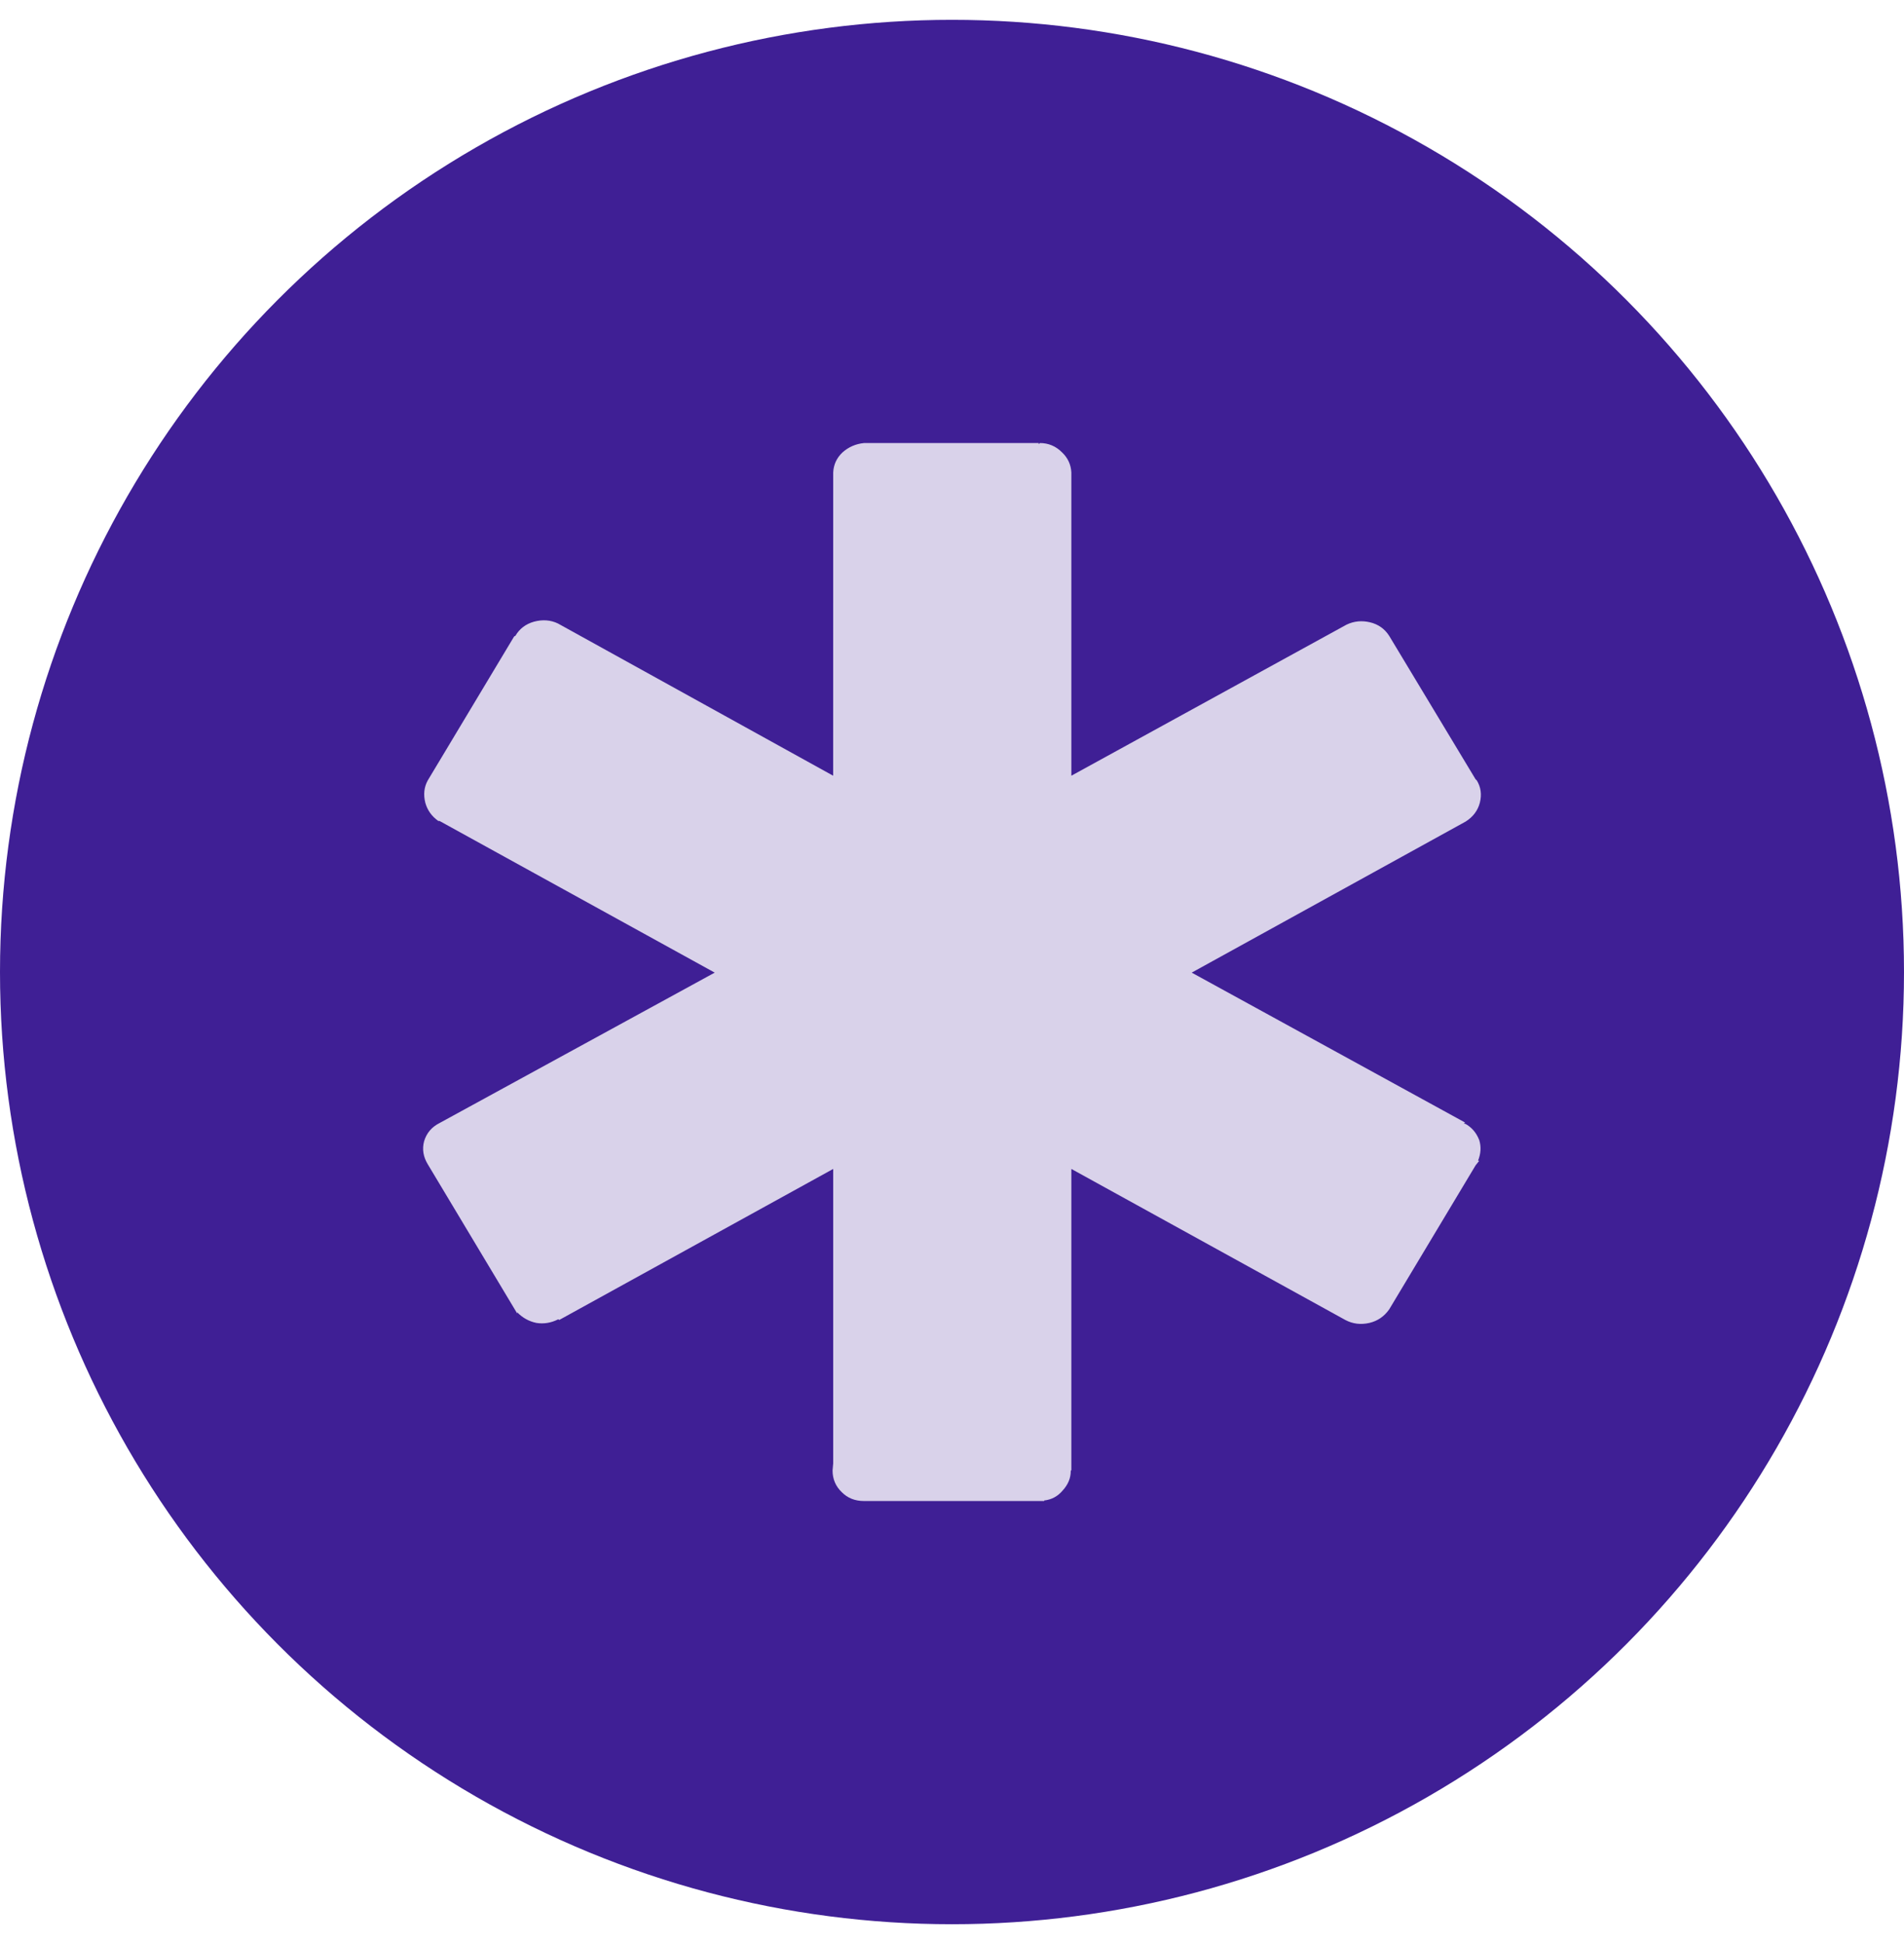
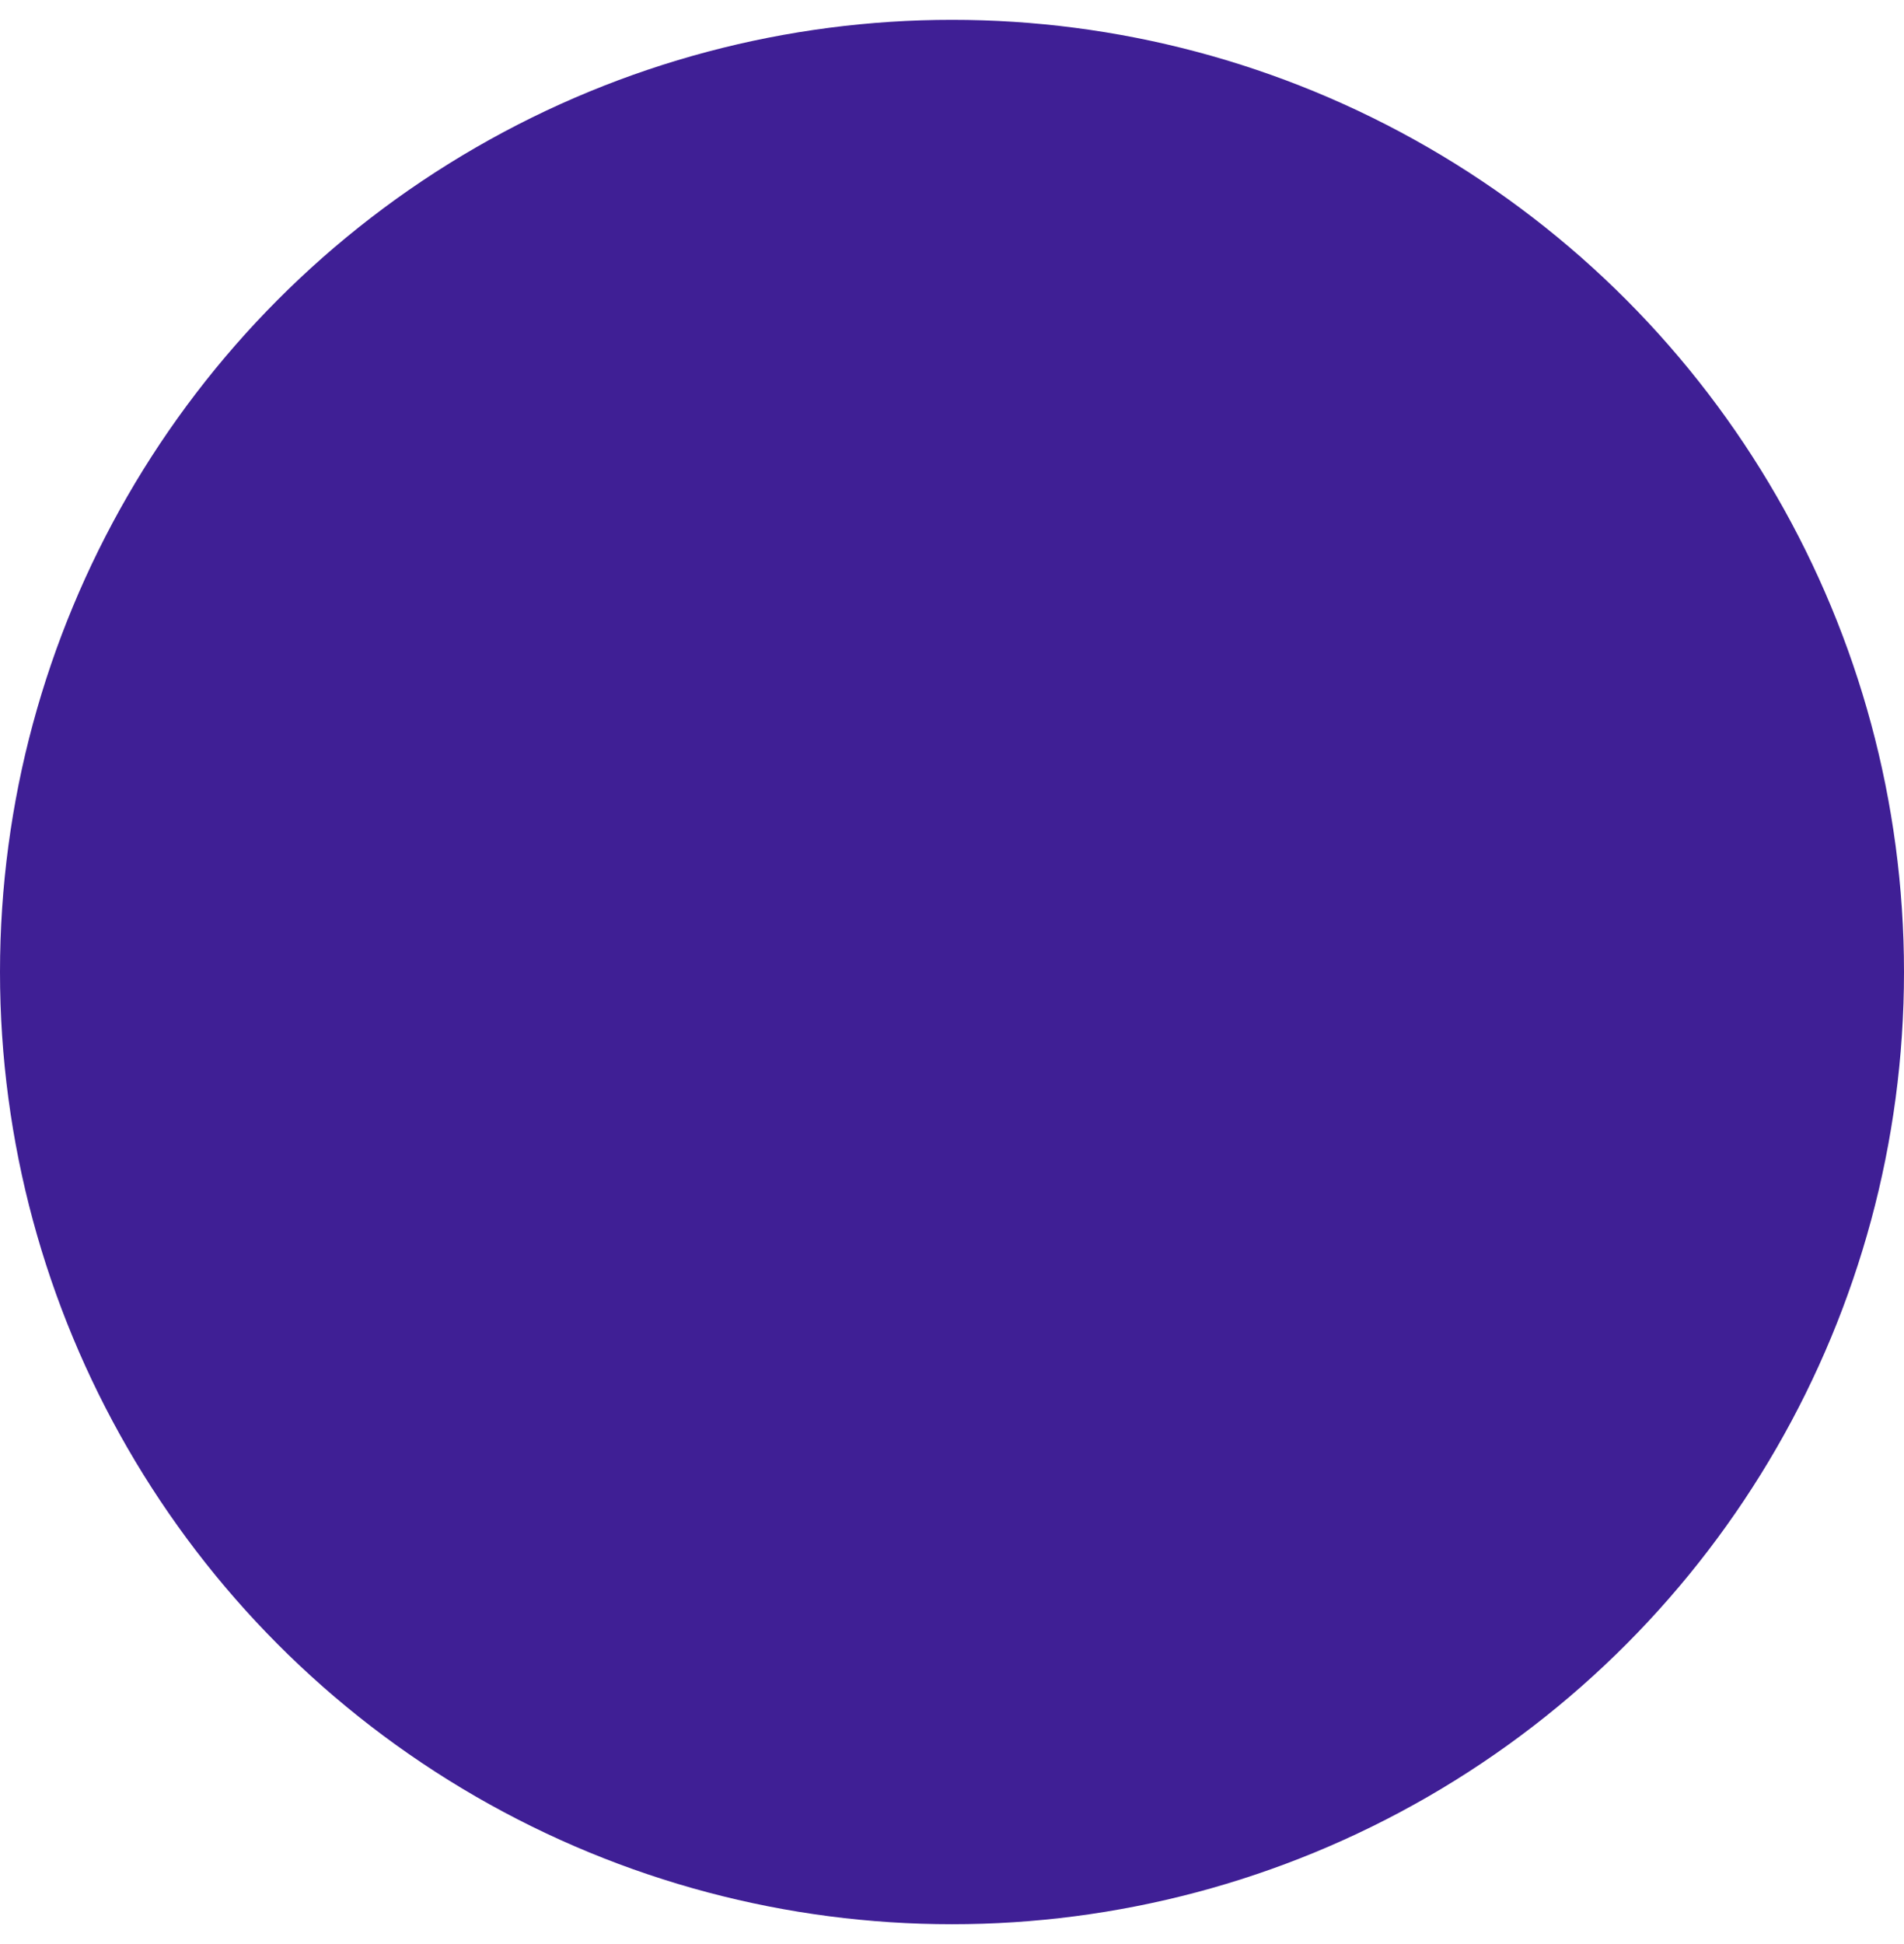
<svg xmlns="http://www.w3.org/2000/svg" width="48" height="49" viewBox="0 0 48 49" fill="none">
  <circle cx="24" cy="24.5" r="24" fill="#3F1F95" />
-   <path fill-rule="evenodd" clip-rule="evenodd" d="M27.009 11.907V19.552L33.947 15.744C34.134 15.655 34.331 15.636 34.538 15.685C34.746 15.735 34.907 15.848 35.021 16.026L37.199 19.641L37.23 19.67C37.333 19.838 37.359 20.026 37.307 20.233C37.255 20.431 37.136 20.589 36.95 20.707L30.043 24.515L36.934 28.293L36.903 28.322H36.934C37.1 28.411 37.219 28.549 37.292 28.737C37.344 28.905 37.333 29.078 37.261 29.256H37.292L37.199 29.374L35.021 33.004C34.896 33.181 34.73 33.295 34.523 33.344C34.305 33.394 34.103 33.369 33.916 33.27L27.009 29.463L27.009 37.063H26.994V37.078C26.994 37.256 26.926 37.419 26.791 37.567C26.667 37.715 26.511 37.799 26.325 37.819L26.325 37.833H21.782C21.554 37.833 21.368 37.759 21.222 37.611C21.067 37.463 20.989 37.28 20.989 37.063L21.005 36.885V29.463L14.098 33.27L14.082 33.256H14.067C13.89 33.344 13.709 33.374 13.522 33.344C13.335 33.305 13.175 33.216 13.04 33.078V33.108L10.784 29.345C10.67 29.157 10.639 28.964 10.691 28.767C10.753 28.559 10.883 28.406 11.08 28.307L18.018 24.515L11.08 20.692H11.049C10.883 20.574 10.774 20.421 10.722 20.233C10.67 20.026 10.691 19.838 10.784 19.67L12.962 16.041L12.993 16.026C13.097 15.848 13.252 15.729 13.46 15.67C13.678 15.611 13.88 15.626 14.066 15.715L21.004 19.552L21.005 11.908C21.015 11.71 21.093 11.542 21.238 11.404C21.393 11.266 21.575 11.187 21.782 11.167H26.185V11.196L26.216 11.167C26.433 11.167 26.62 11.246 26.776 11.404C26.921 11.542 26.998 11.71 27.009 11.908L27.009 11.907Z" fill="#D9D2EA" />
</svg>